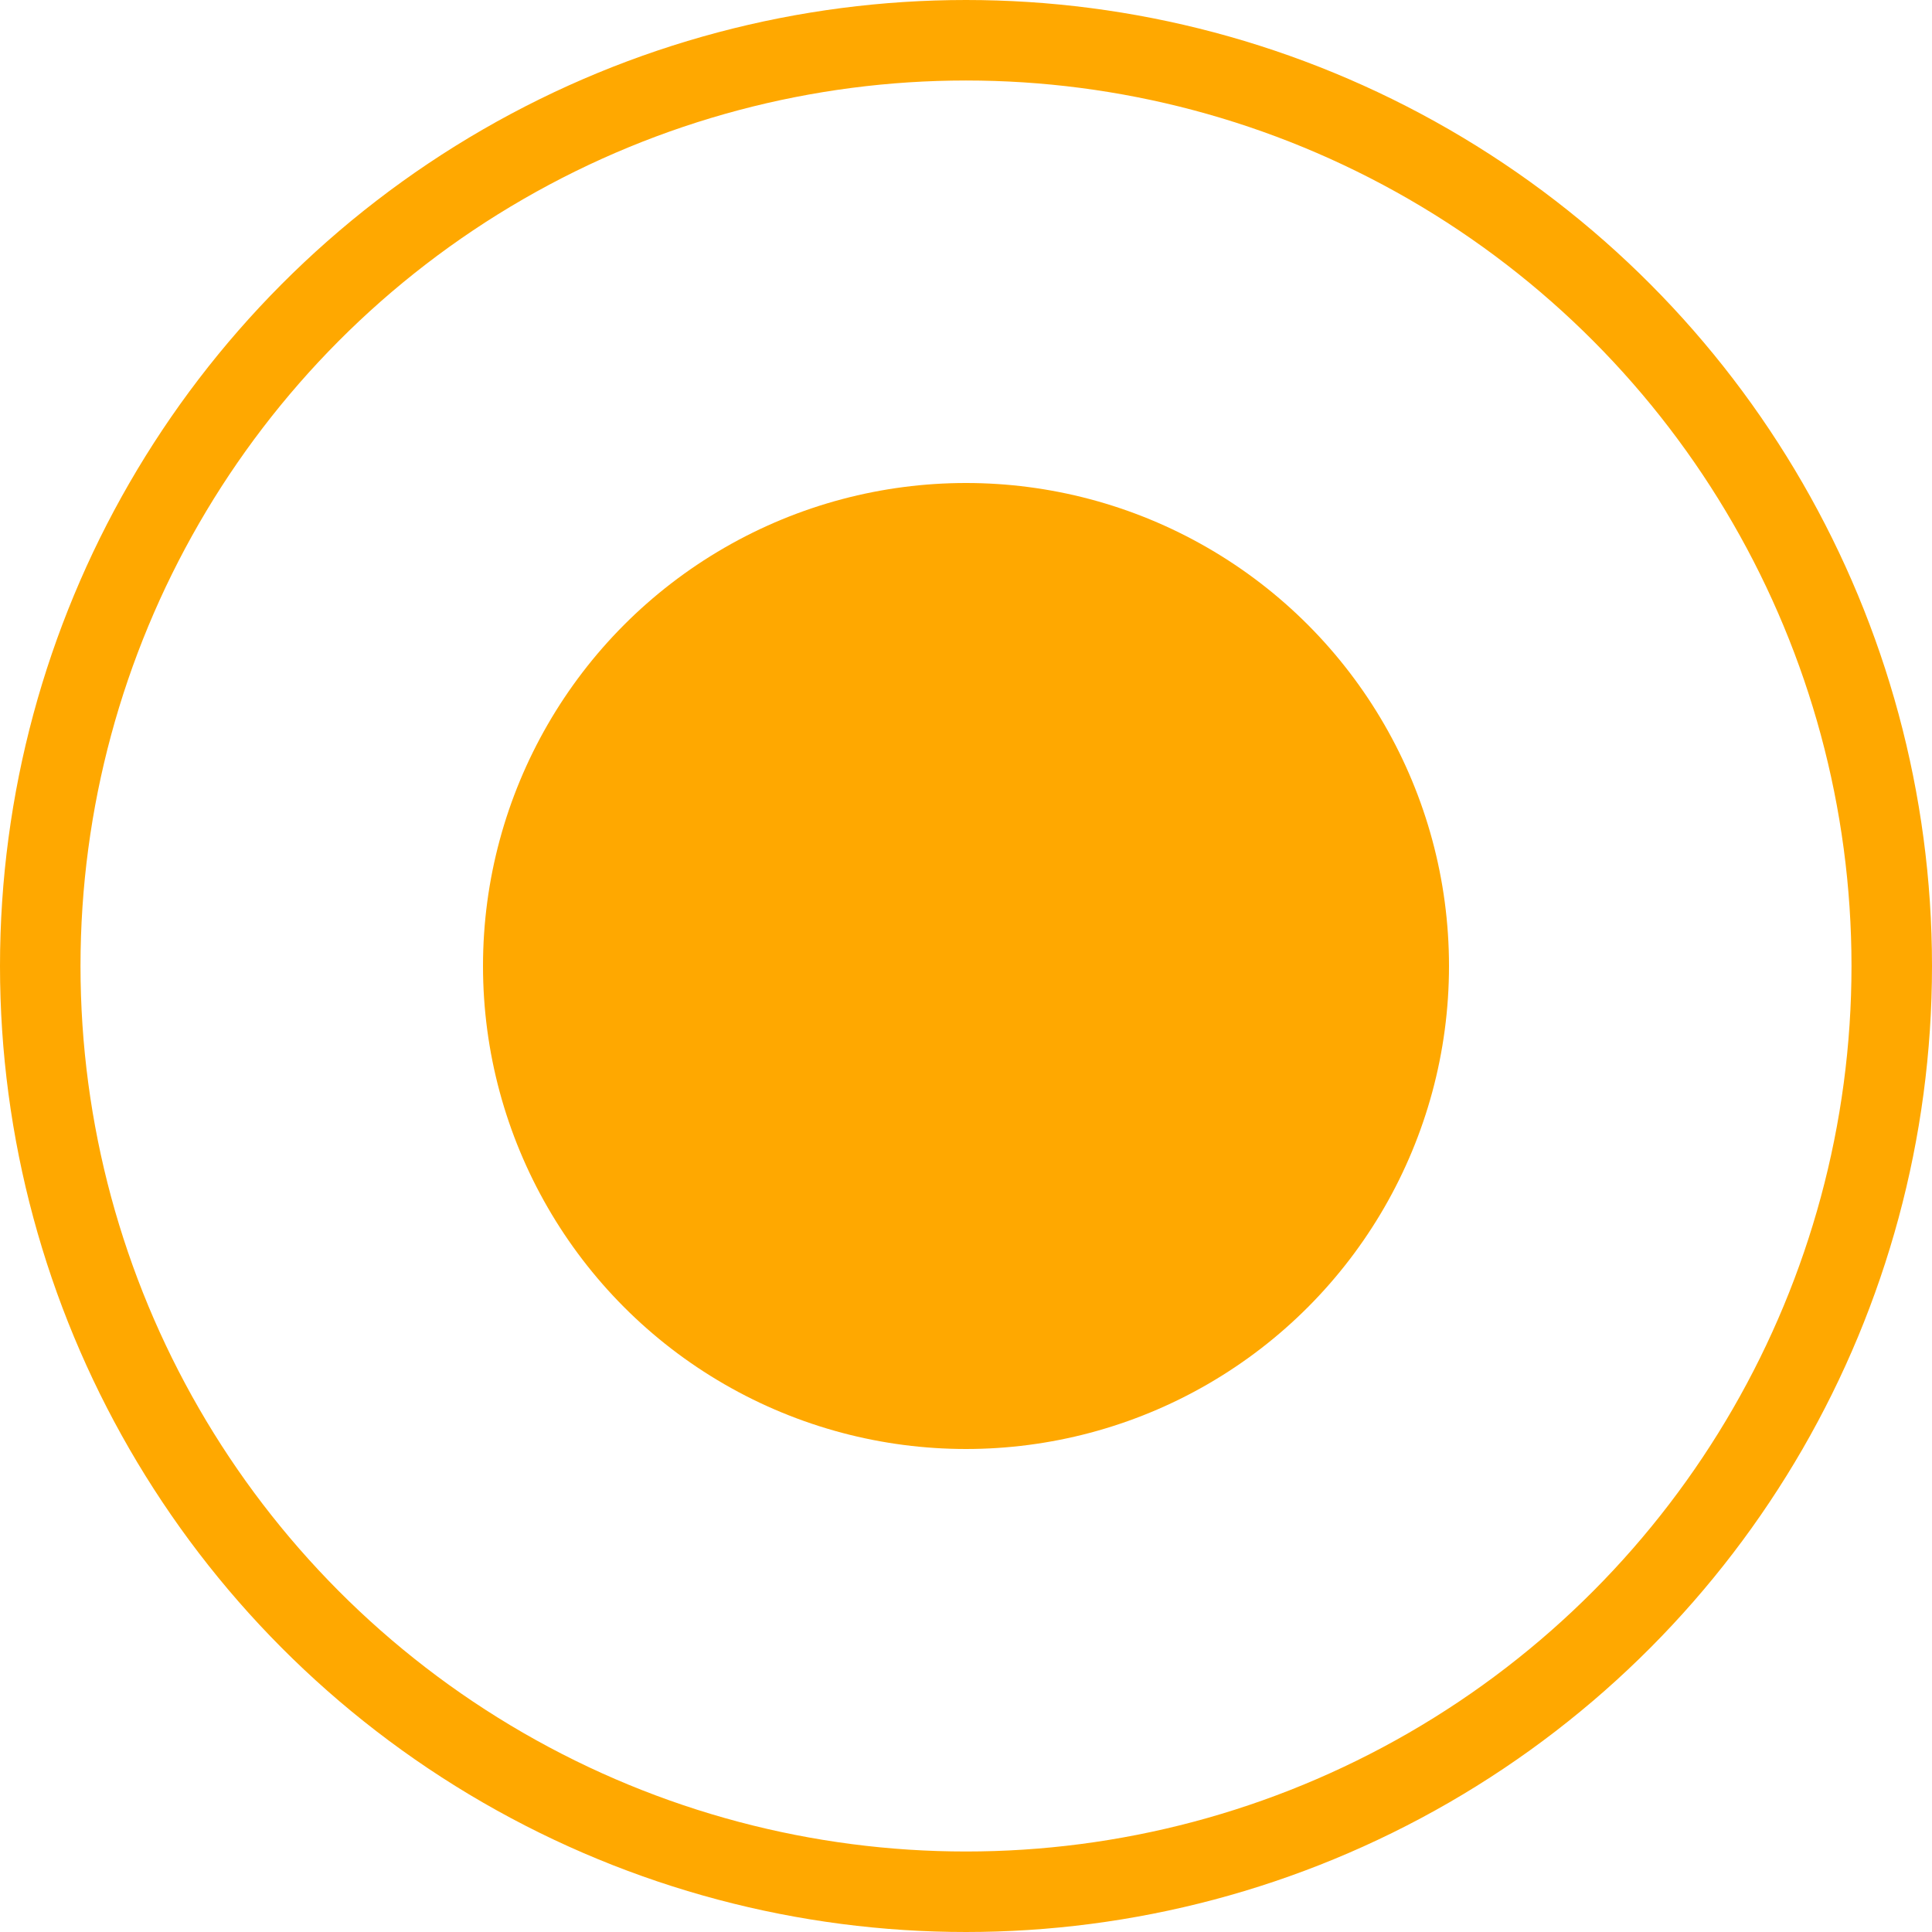
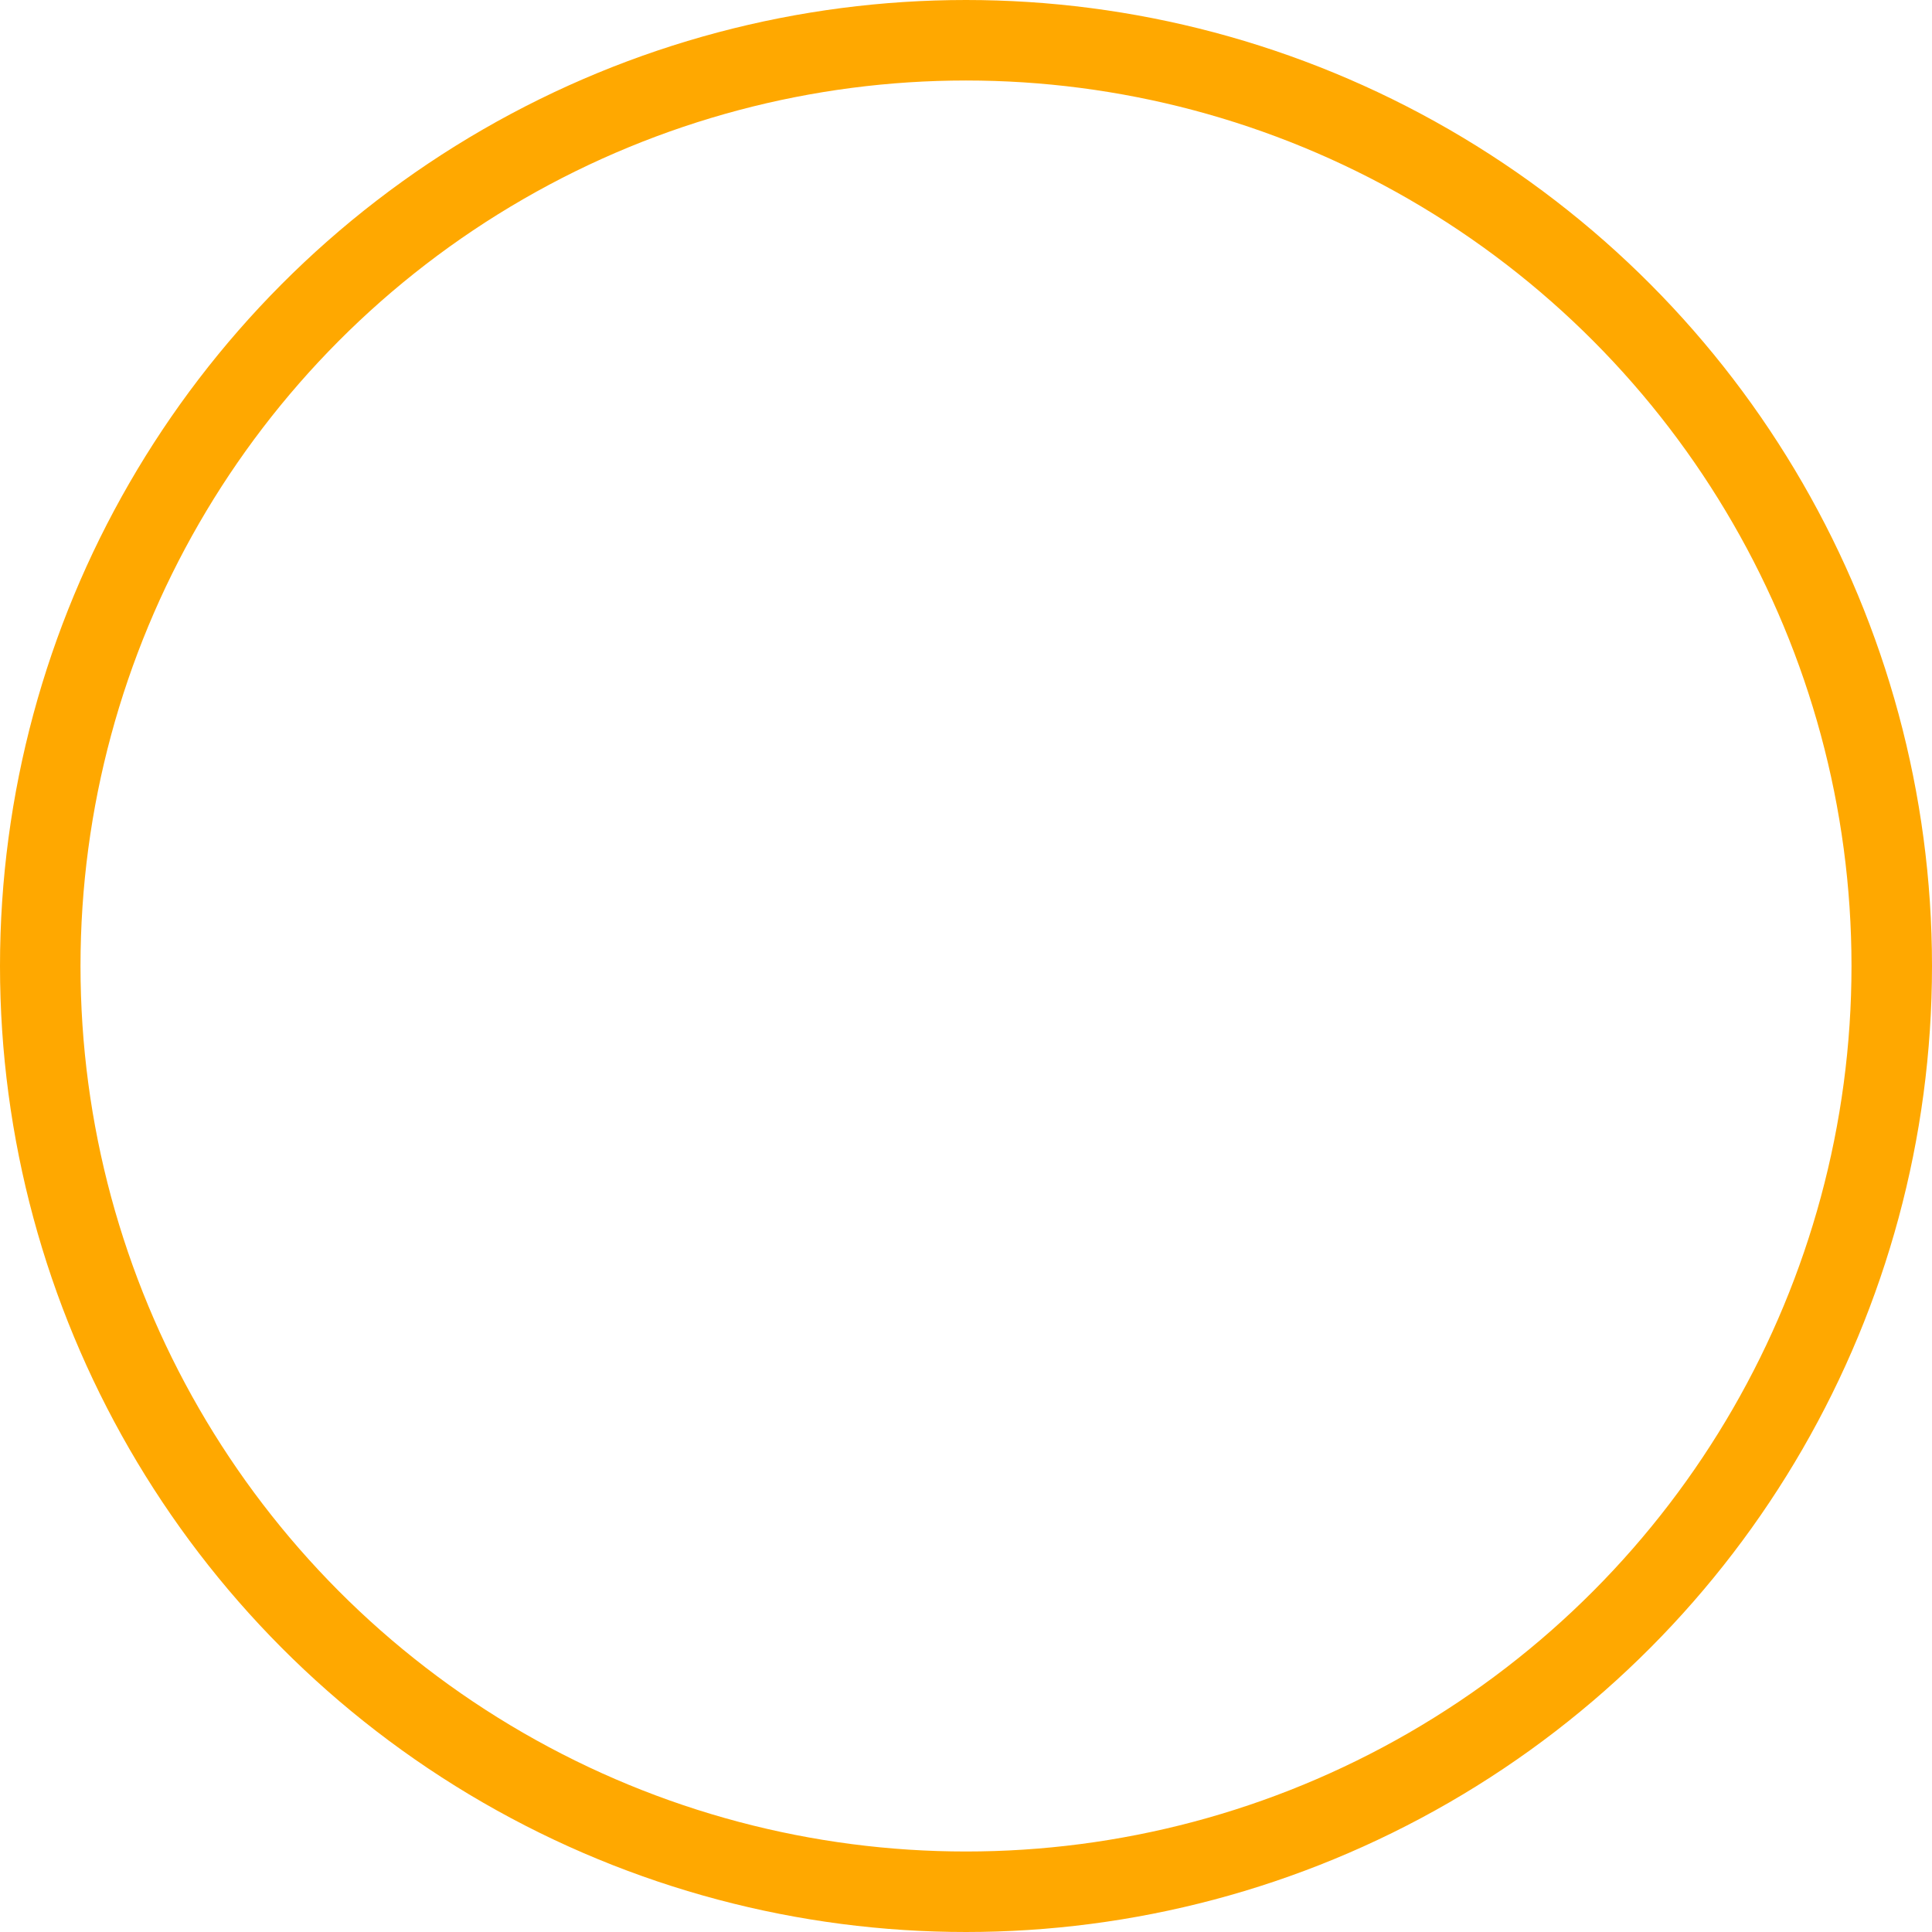
<svg xmlns="http://www.w3.org/2000/svg" width="12" height="12" viewBox="0 0 12 12" fill="none">
-   <circle cx="6" cy="6" r="3" fill="#FFA800" />
  <circle cx="6" cy="6" r="5.75" stroke="#FFA800" stroke-width="0.5" />
</svg>